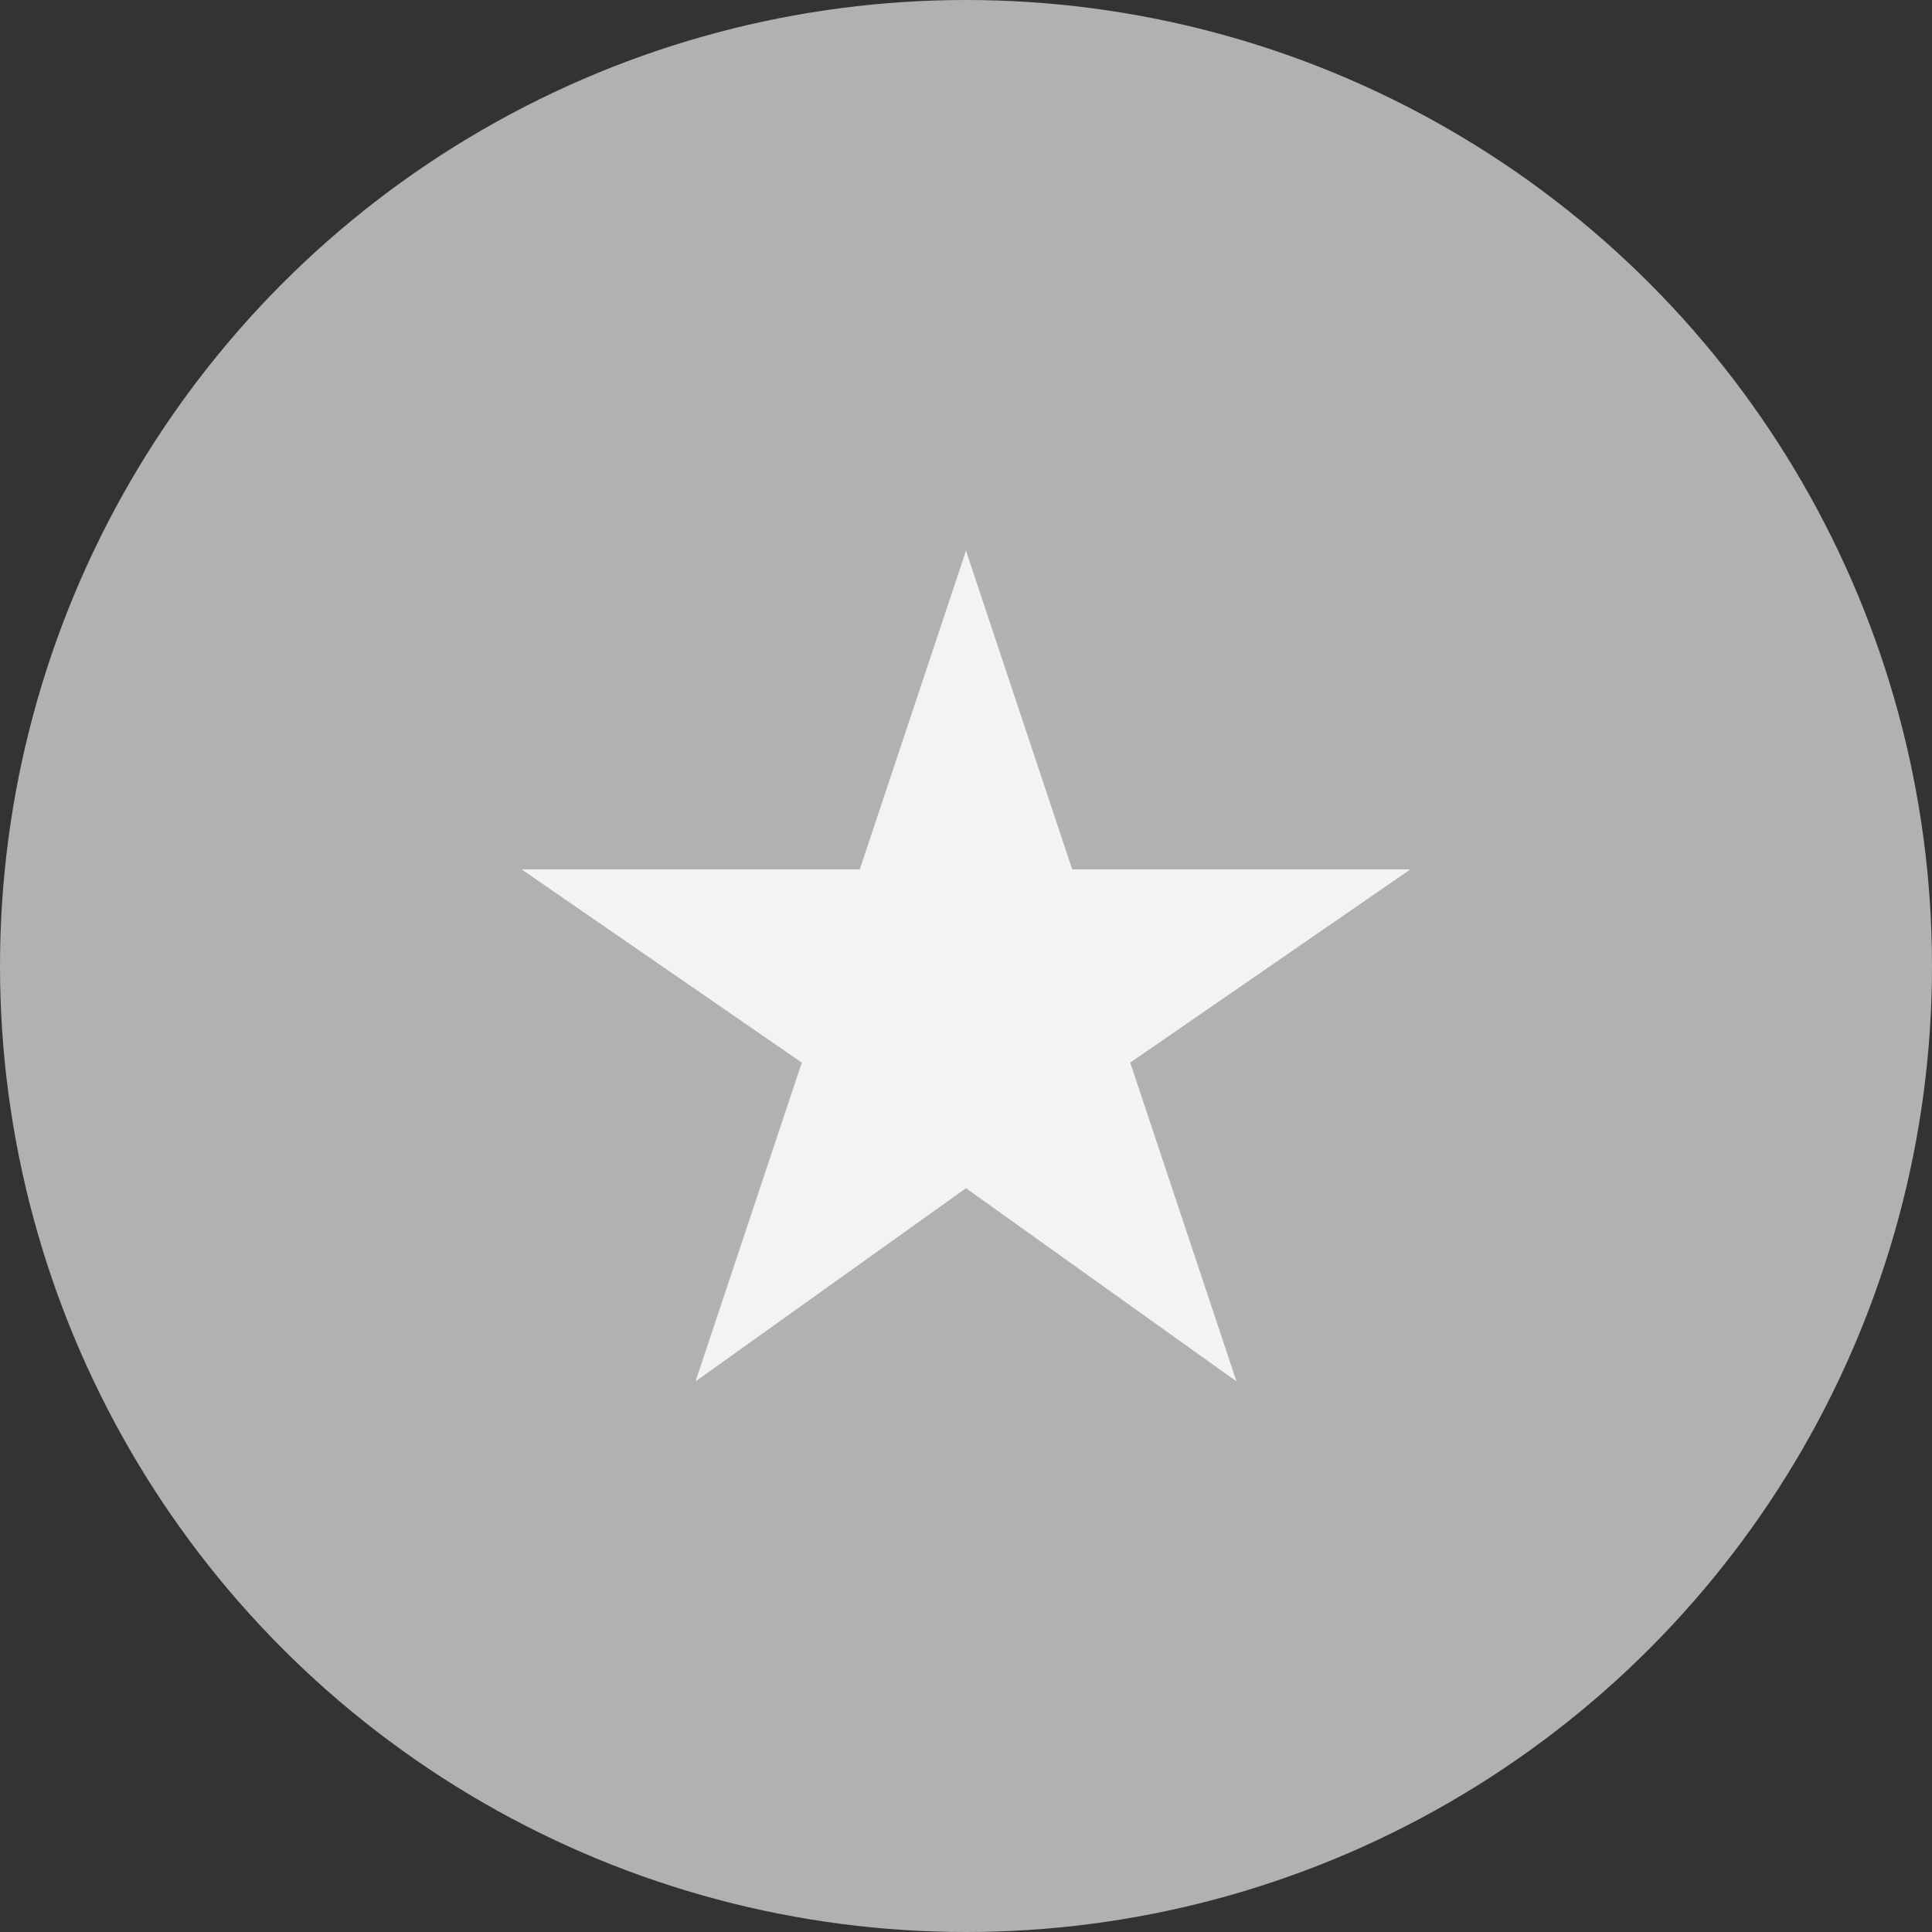
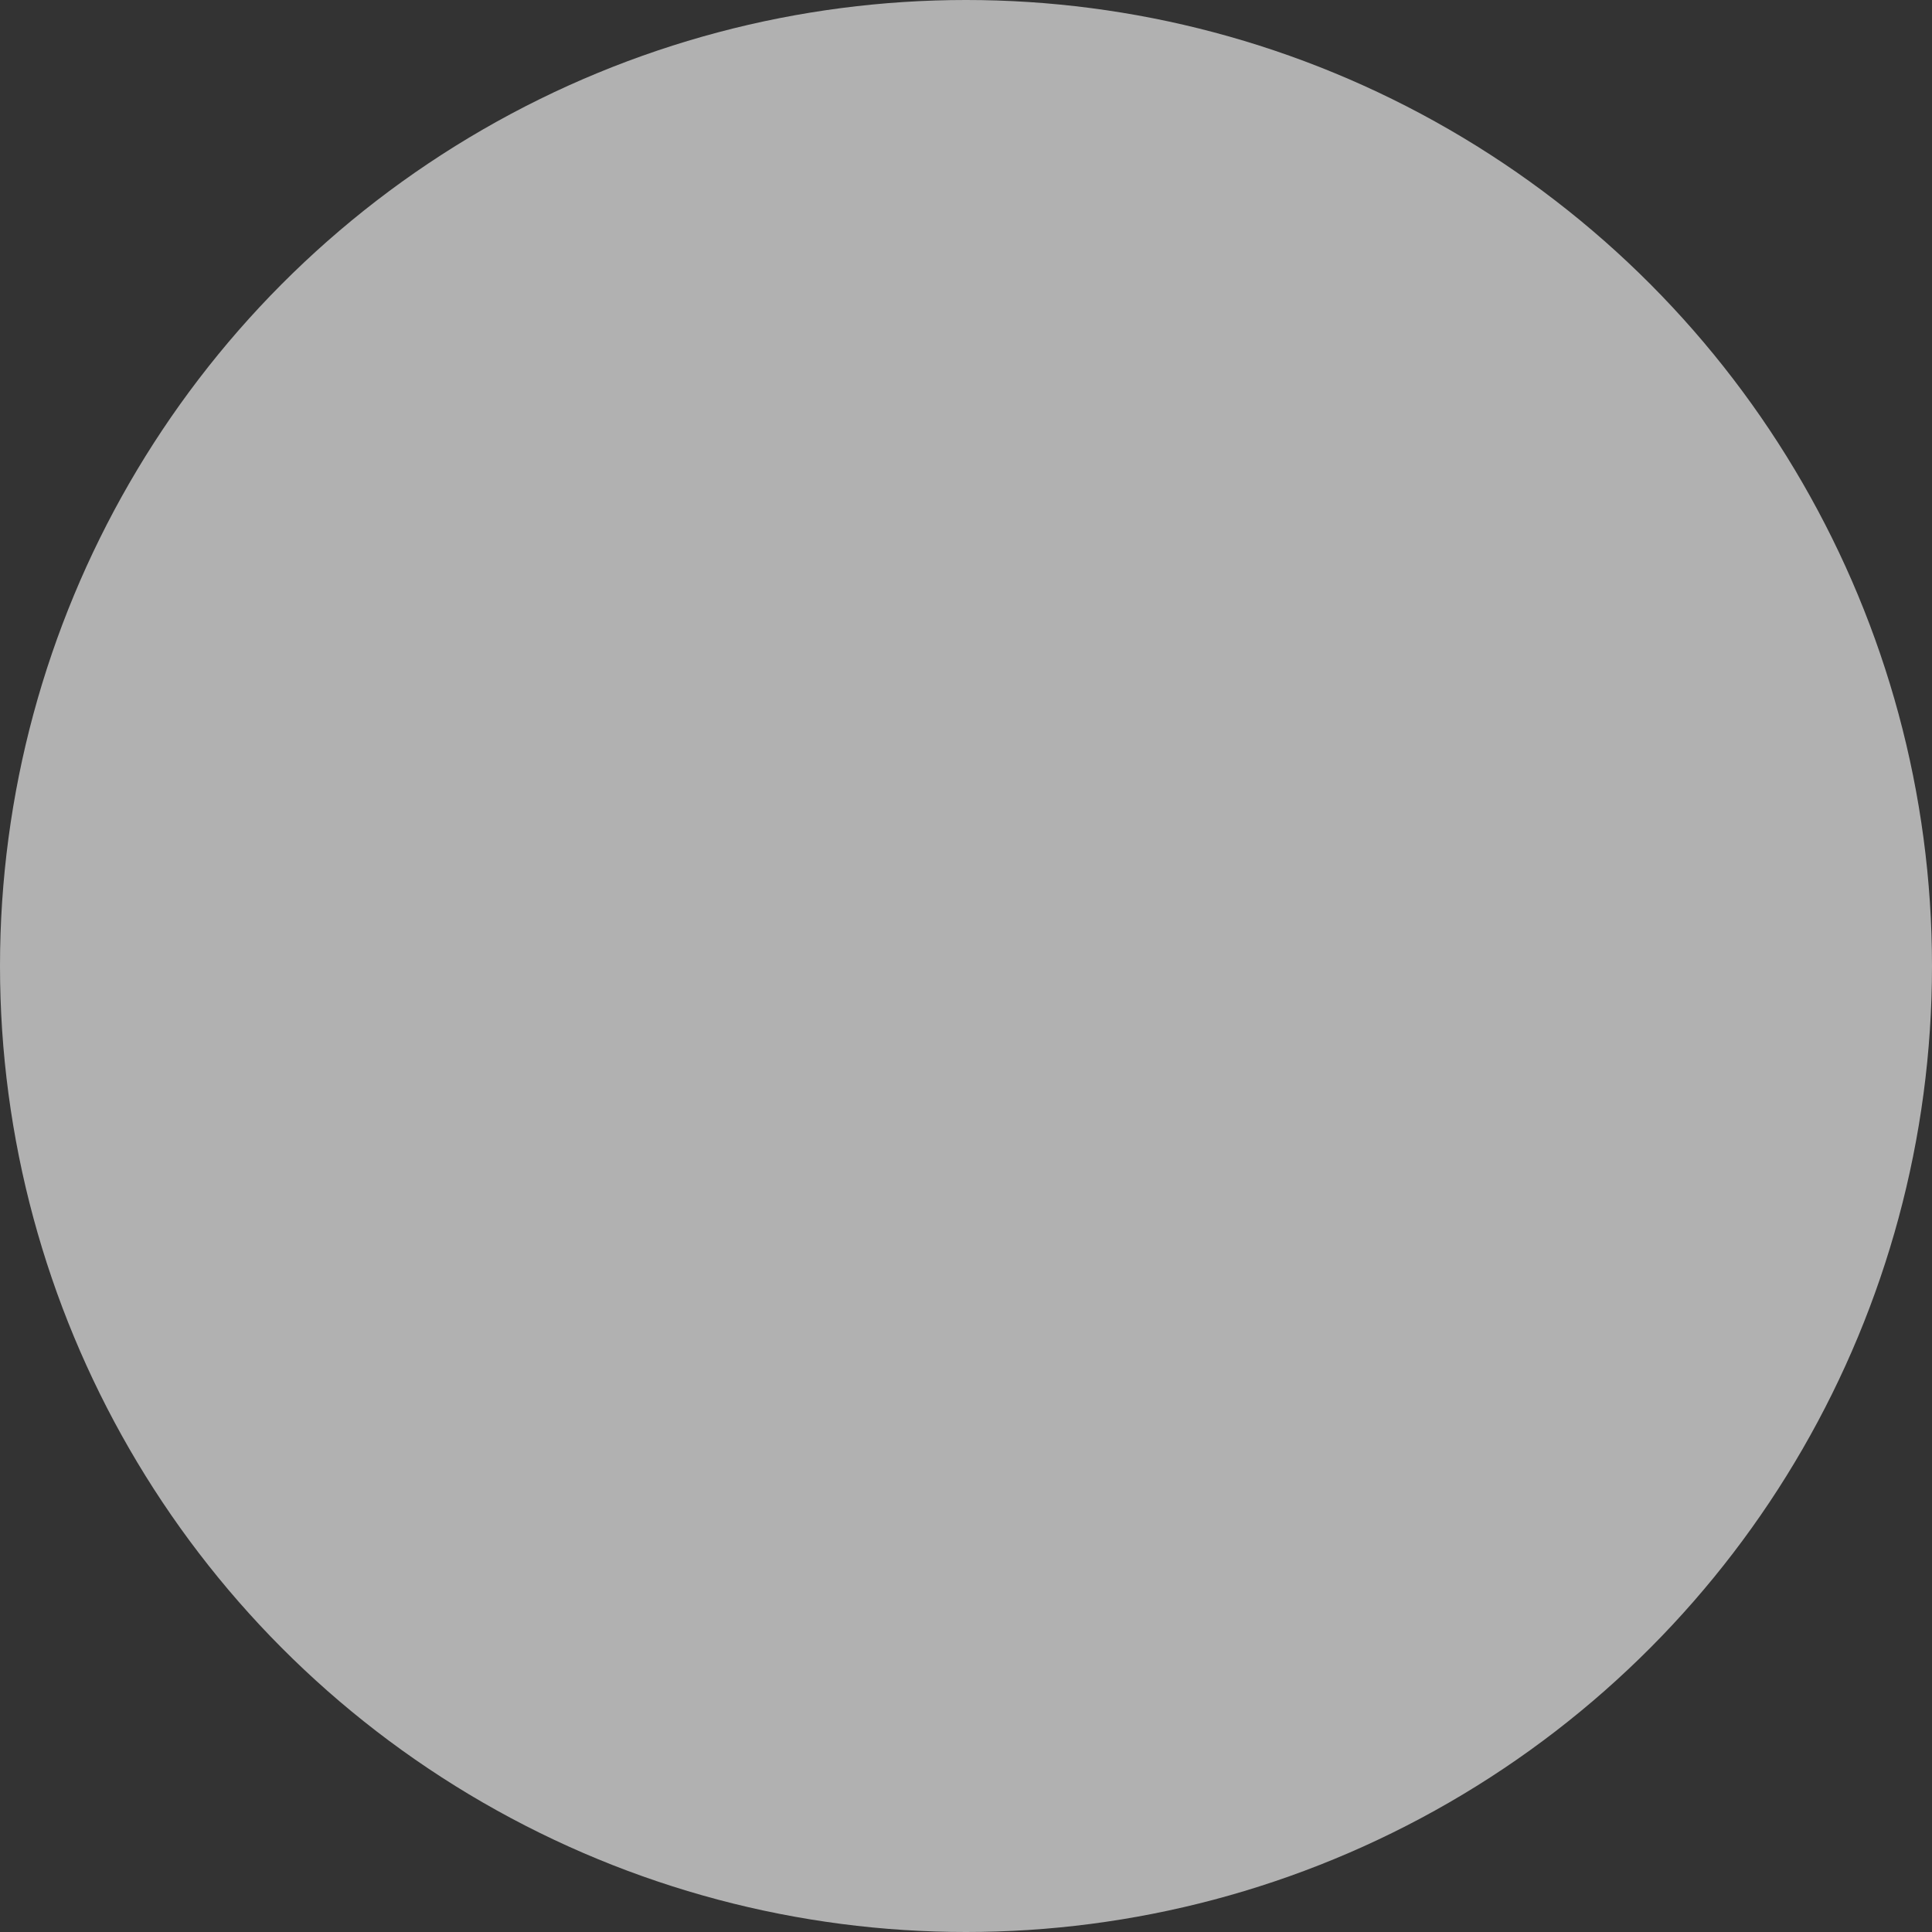
<svg xmlns="http://www.w3.org/2000/svg" version="1.1" id="Layer_1" x="0px" y="0px" viewBox="0 0 20 20" style="enable-background:new 0 0 20 20;" xml:space="preserve">
  <rect x="0" y="0" width="20" height="20" fill="#333333" stroke="none" />
  <style type="text/css">
	.st0{fill:#B1B1B1;}
	.st1{fill:#F3F3F3;}
</style>
  <circle class="st0" cx="10" cy="10" r="10" />
-   <polygon class="st1" points="10,5.7 11.1,9 14.6,9 11.7,11 12.8,14.3 10,12.3 7.2,14.3 8.3,11 5.4,9 8.9,9 " />
</svg>